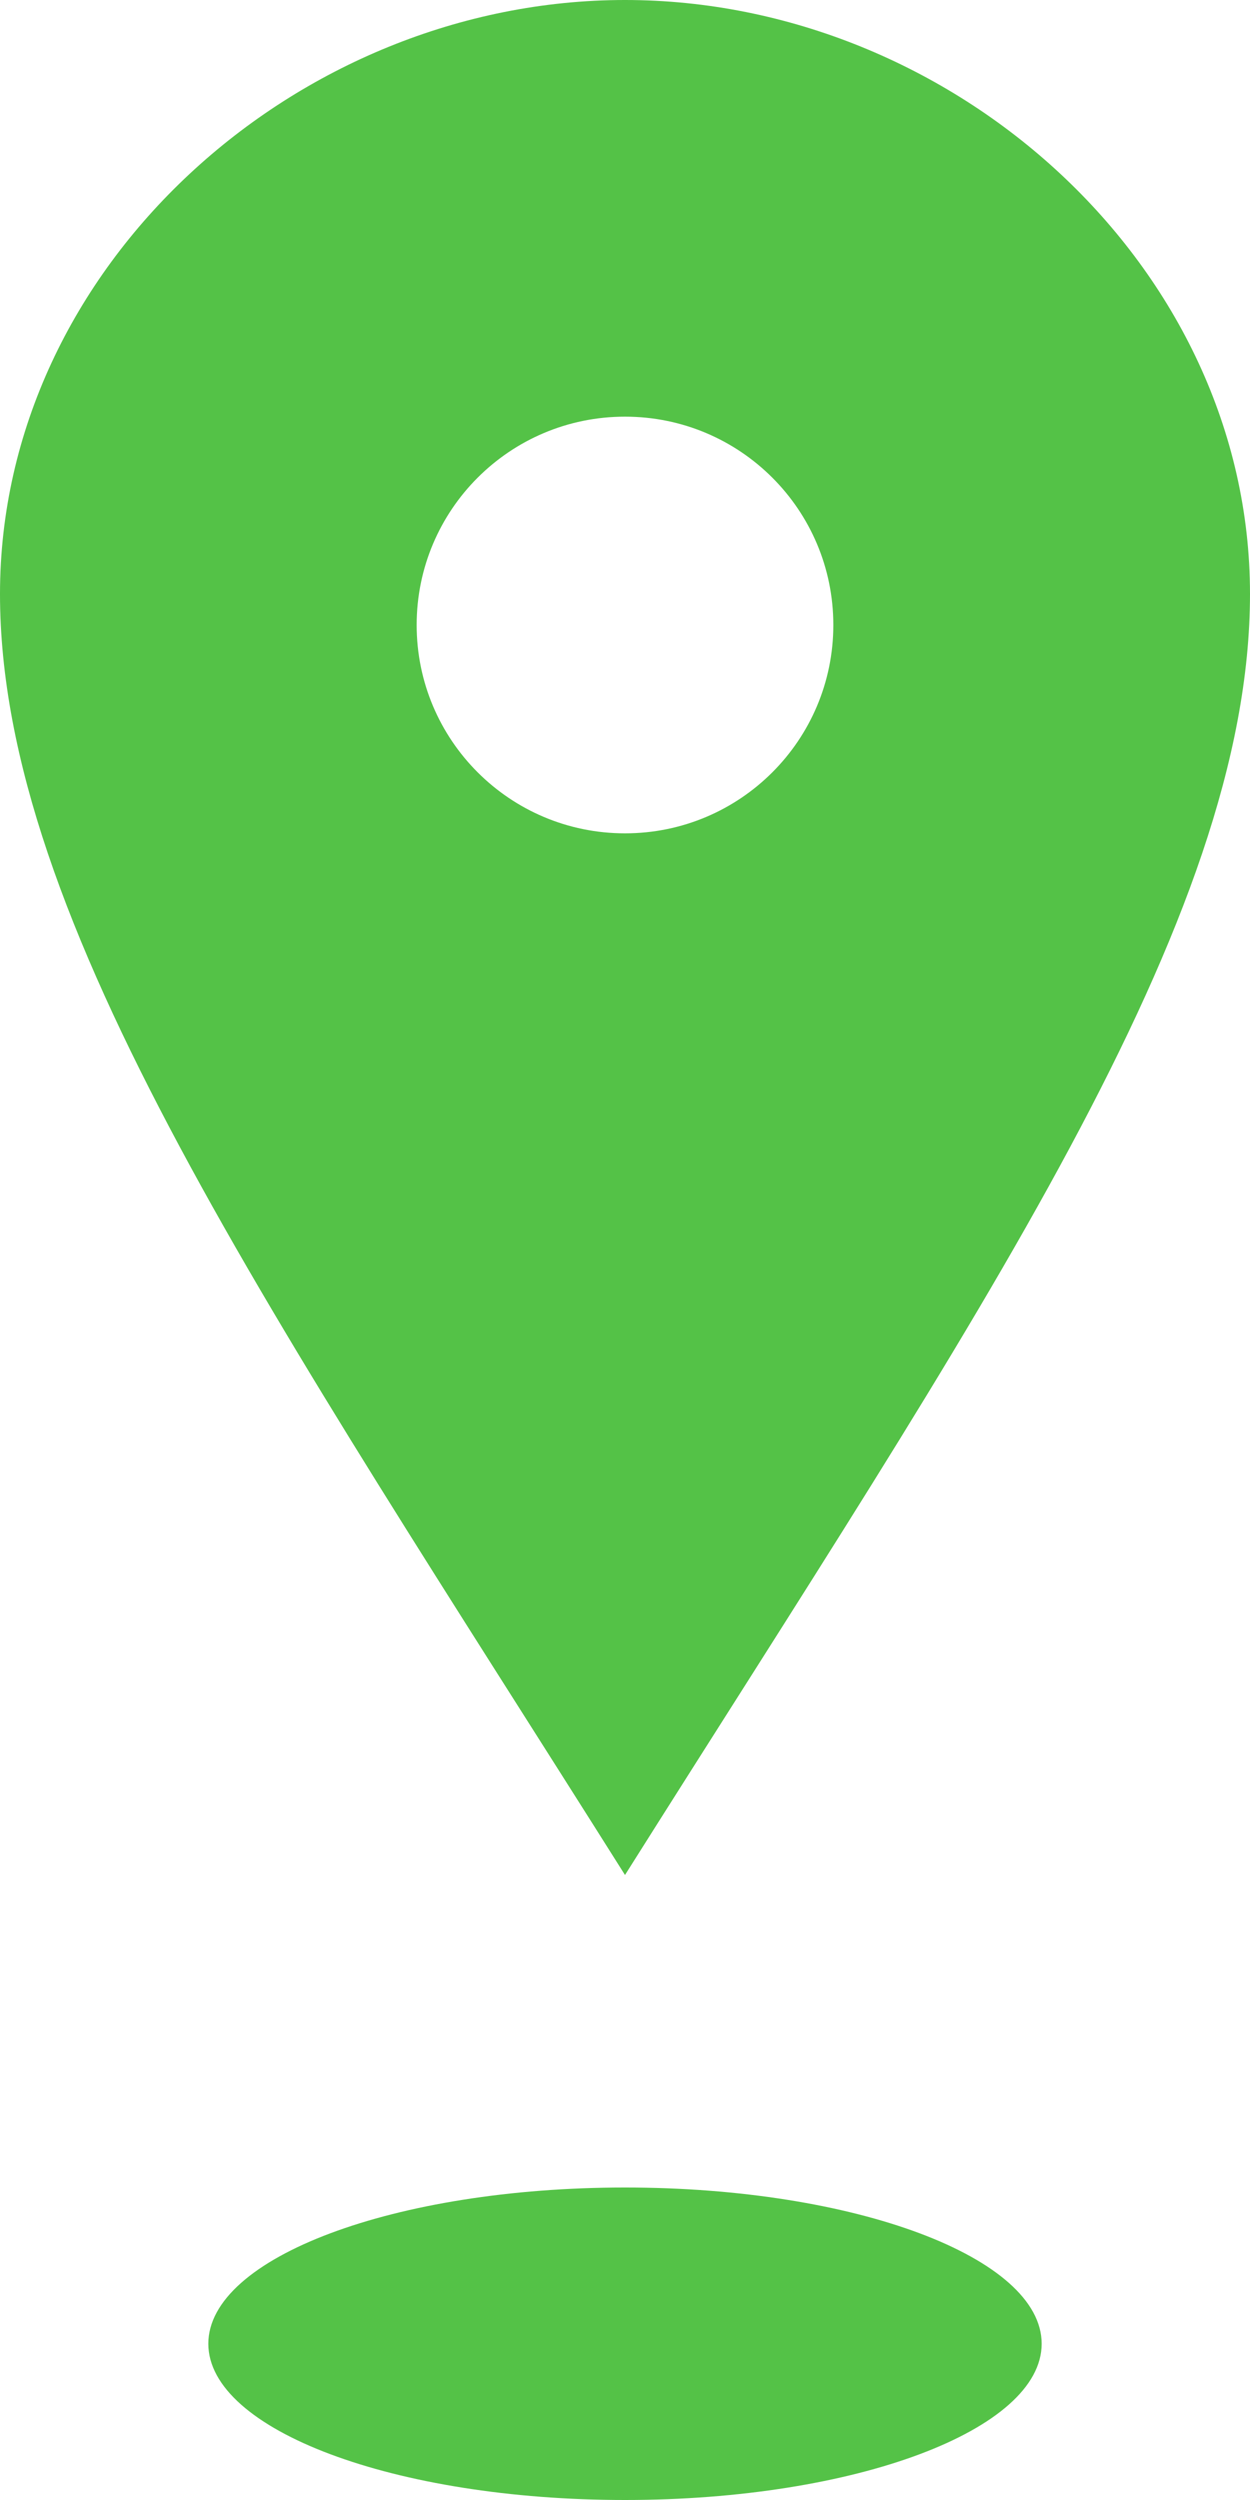
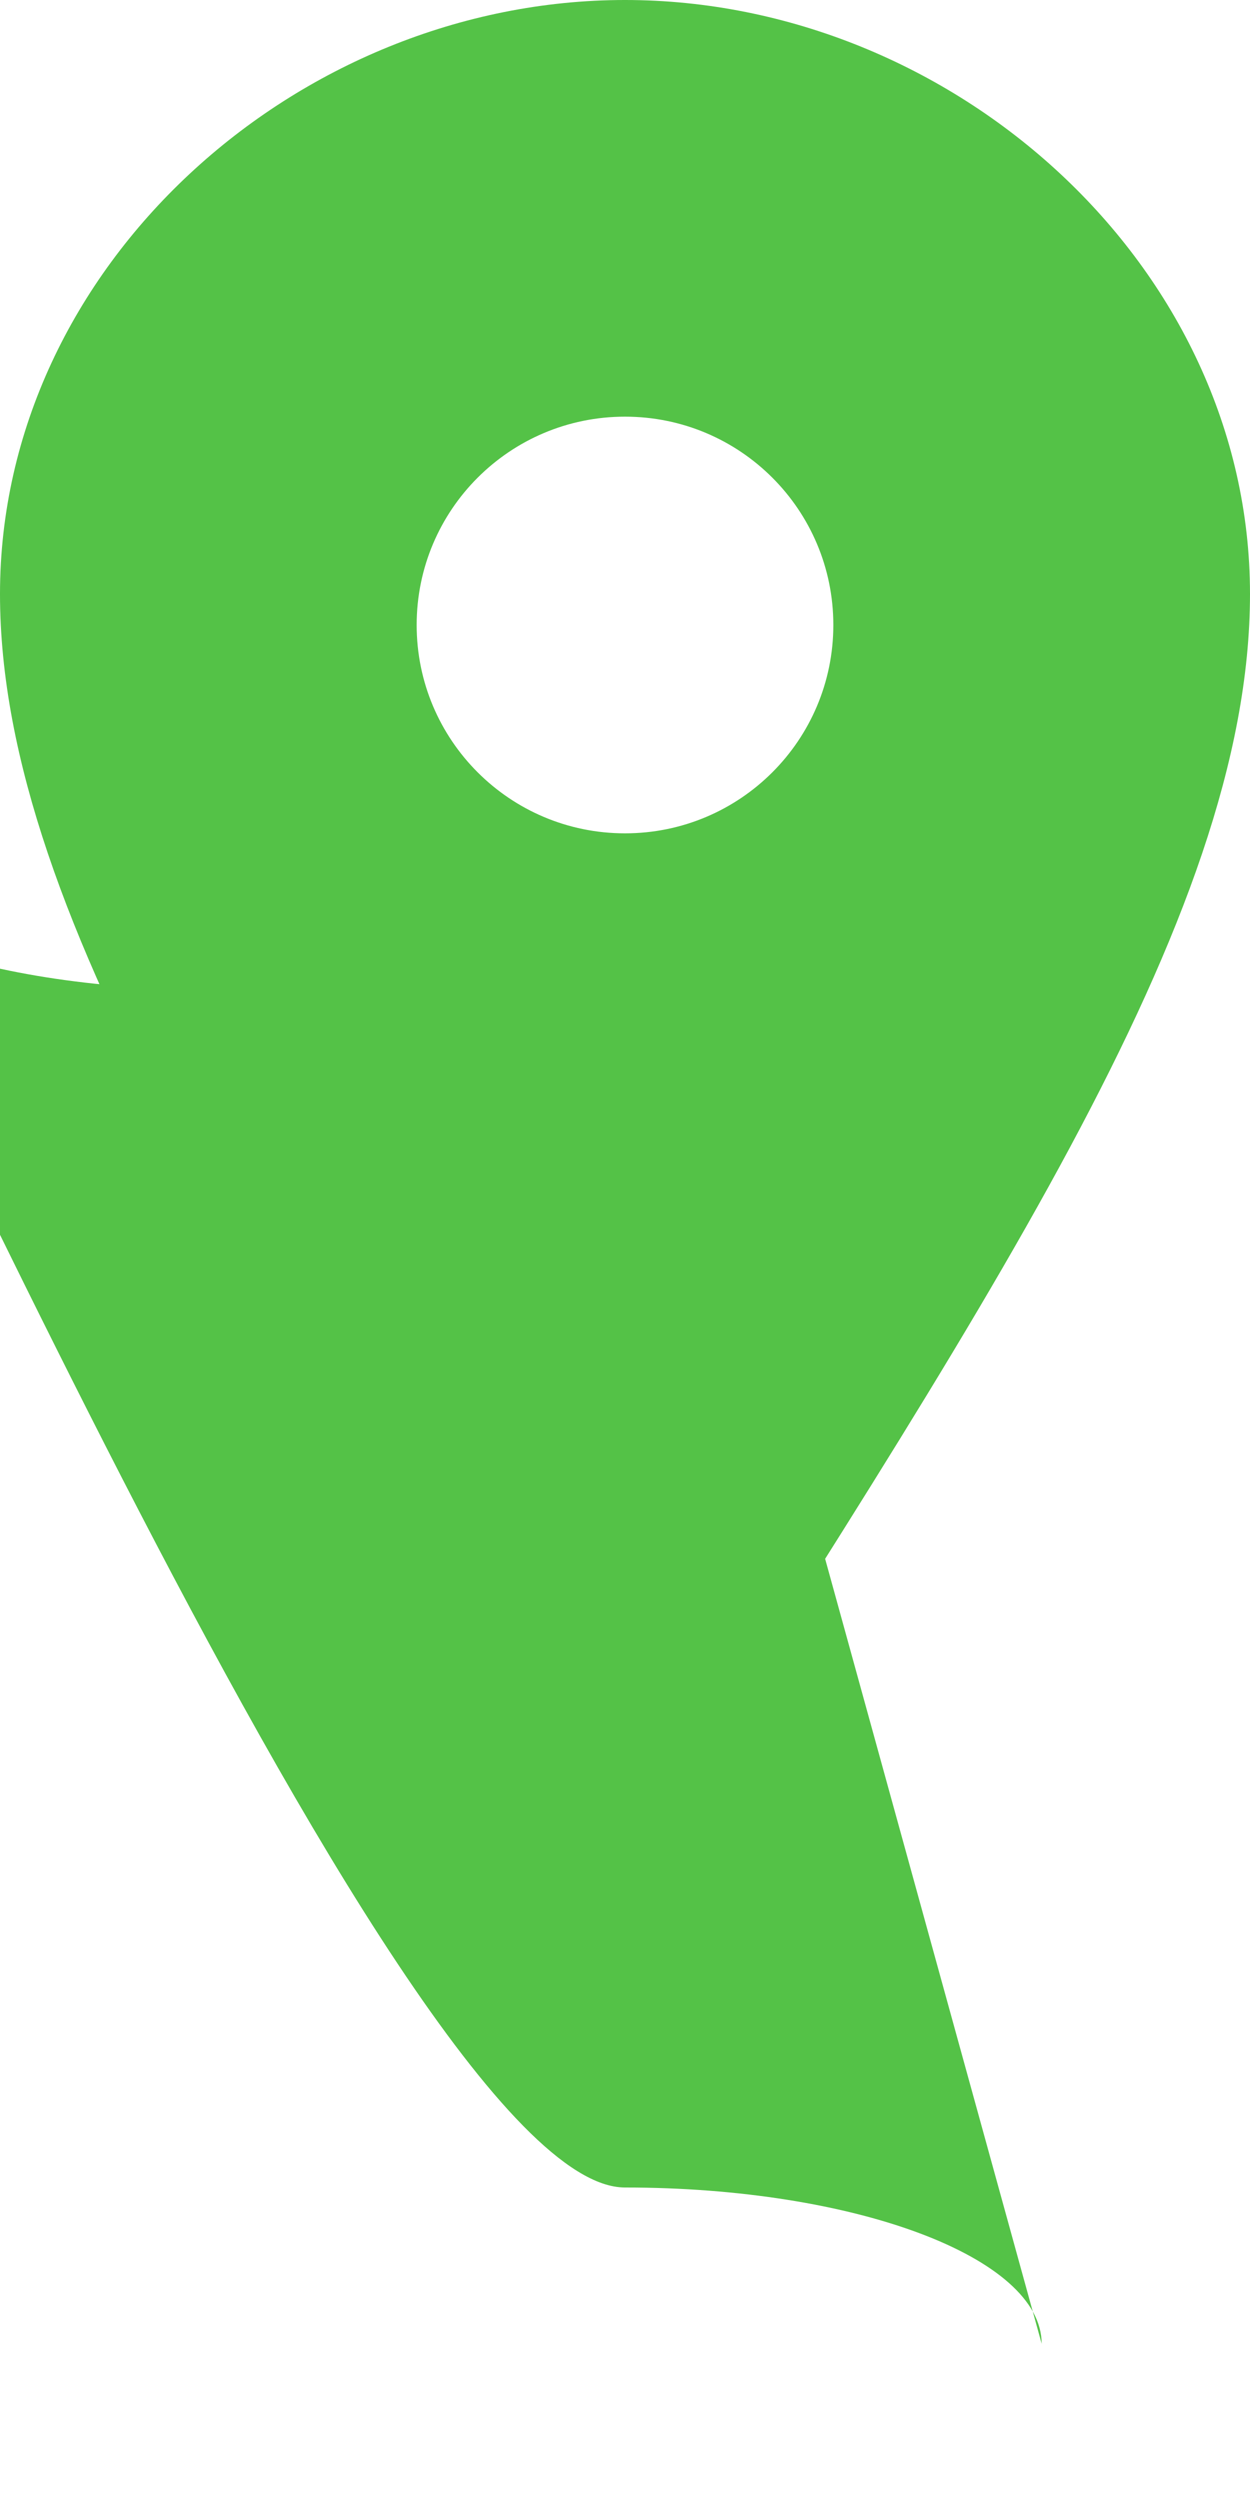
<svg xmlns="http://www.w3.org/2000/svg" width="12" height="24" viewBox="0 0 12 24">
  <g fill="none" fill-rule="evenodd">
    <g fill="#54C247" fill-rule="nonzero">
      <g>
        <g>
-           <path d="M6 0C2.852 0 0 2.553 0 5.702 0 8.85 2.602 12.609 6 18c3.398-5.391 6-9.15 6-12.298C12 2.553 9.149 0 6 0zm0 8c-1.105 0-2-.895-2-2s.895-2 2-2 2 .895 2 2-.895 2-2 2zm4 14.5c0 .828-1.79 1.5-4 1.5s-4-.672-4-1.5S3.79 21 6 21s4 .672 4 1.5z" transform="translate(-258 -456) translate(160 234) translate(98 222)" />
+           <path d="M6 0C2.852 0 0 2.553 0 5.702 0 8.85 2.602 12.609 6 18c3.398-5.391 6-9.15 6-12.298C12 2.553 9.149 0 6 0zm0 8c-1.105 0-2-.895-2-2s.895-2 2-2 2 .895 2 2-.895 2-2 2zc0 .828-1.79 1.5-4 1.5s-4-.672-4-1.5S3.79 21 6 21s4 .672 4 1.5z" transform="translate(-258 -456) translate(160 234) translate(98 222)" />
        </g>
      </g>
    </g>
  </g>
</svg>